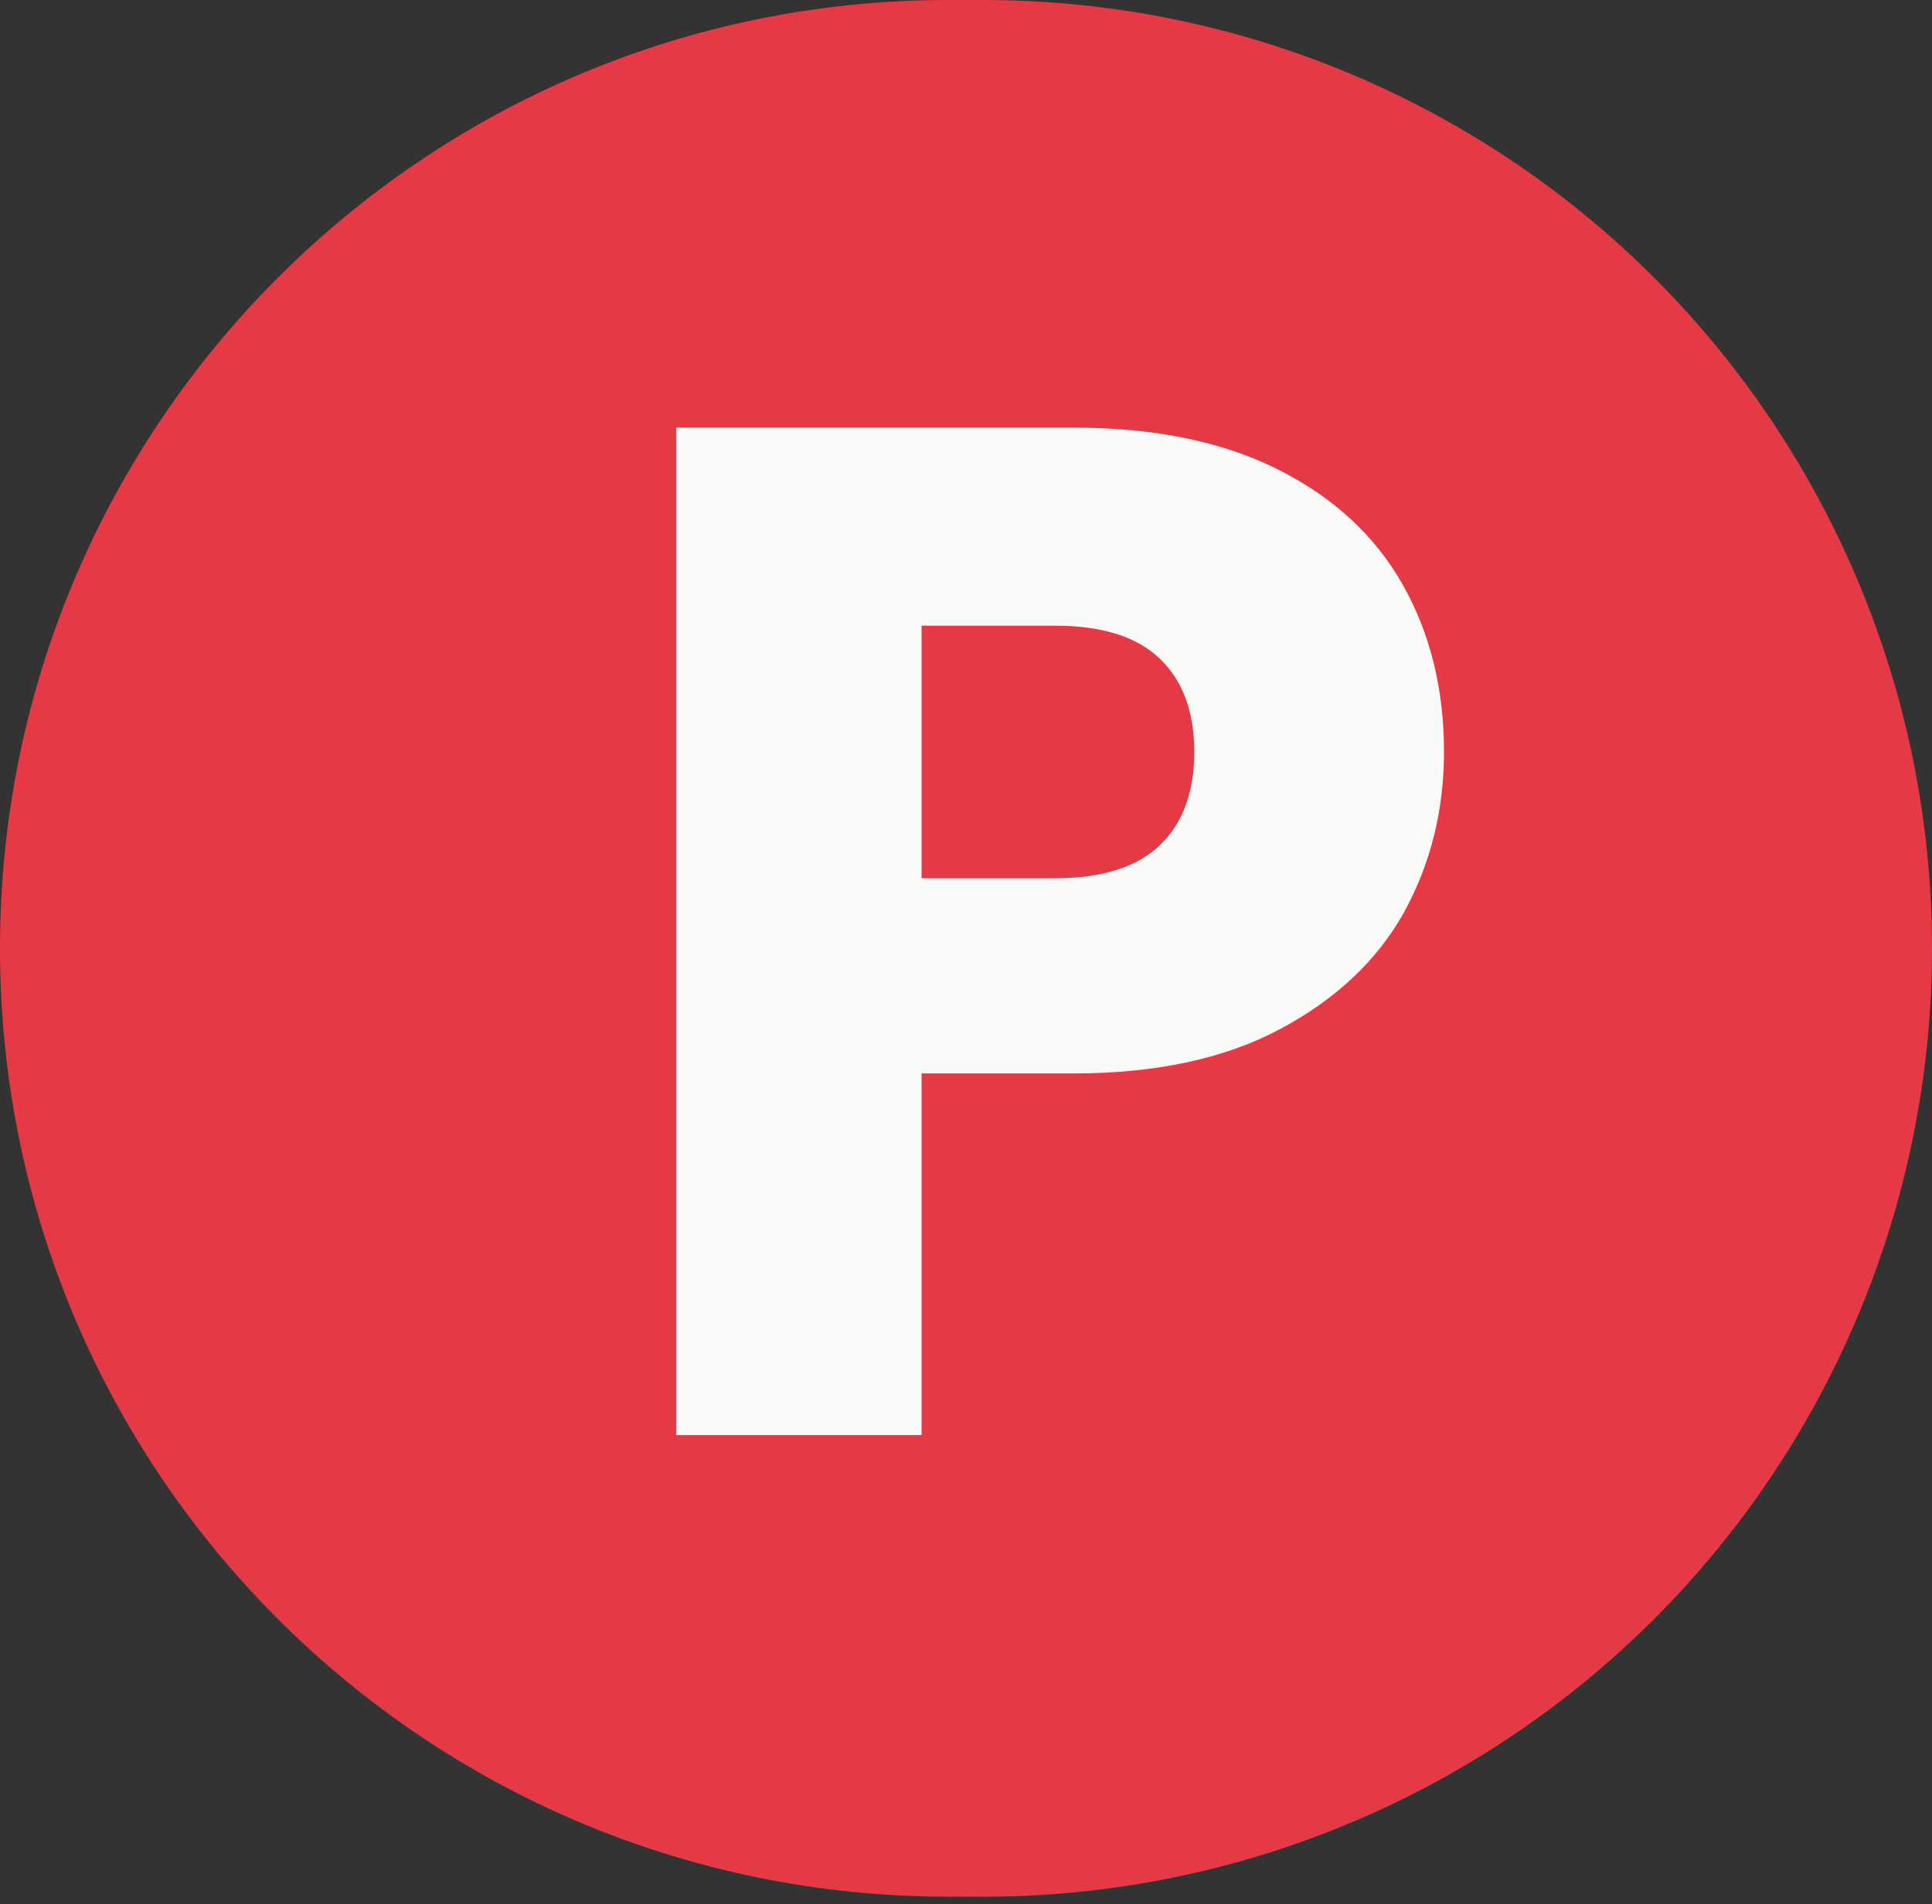
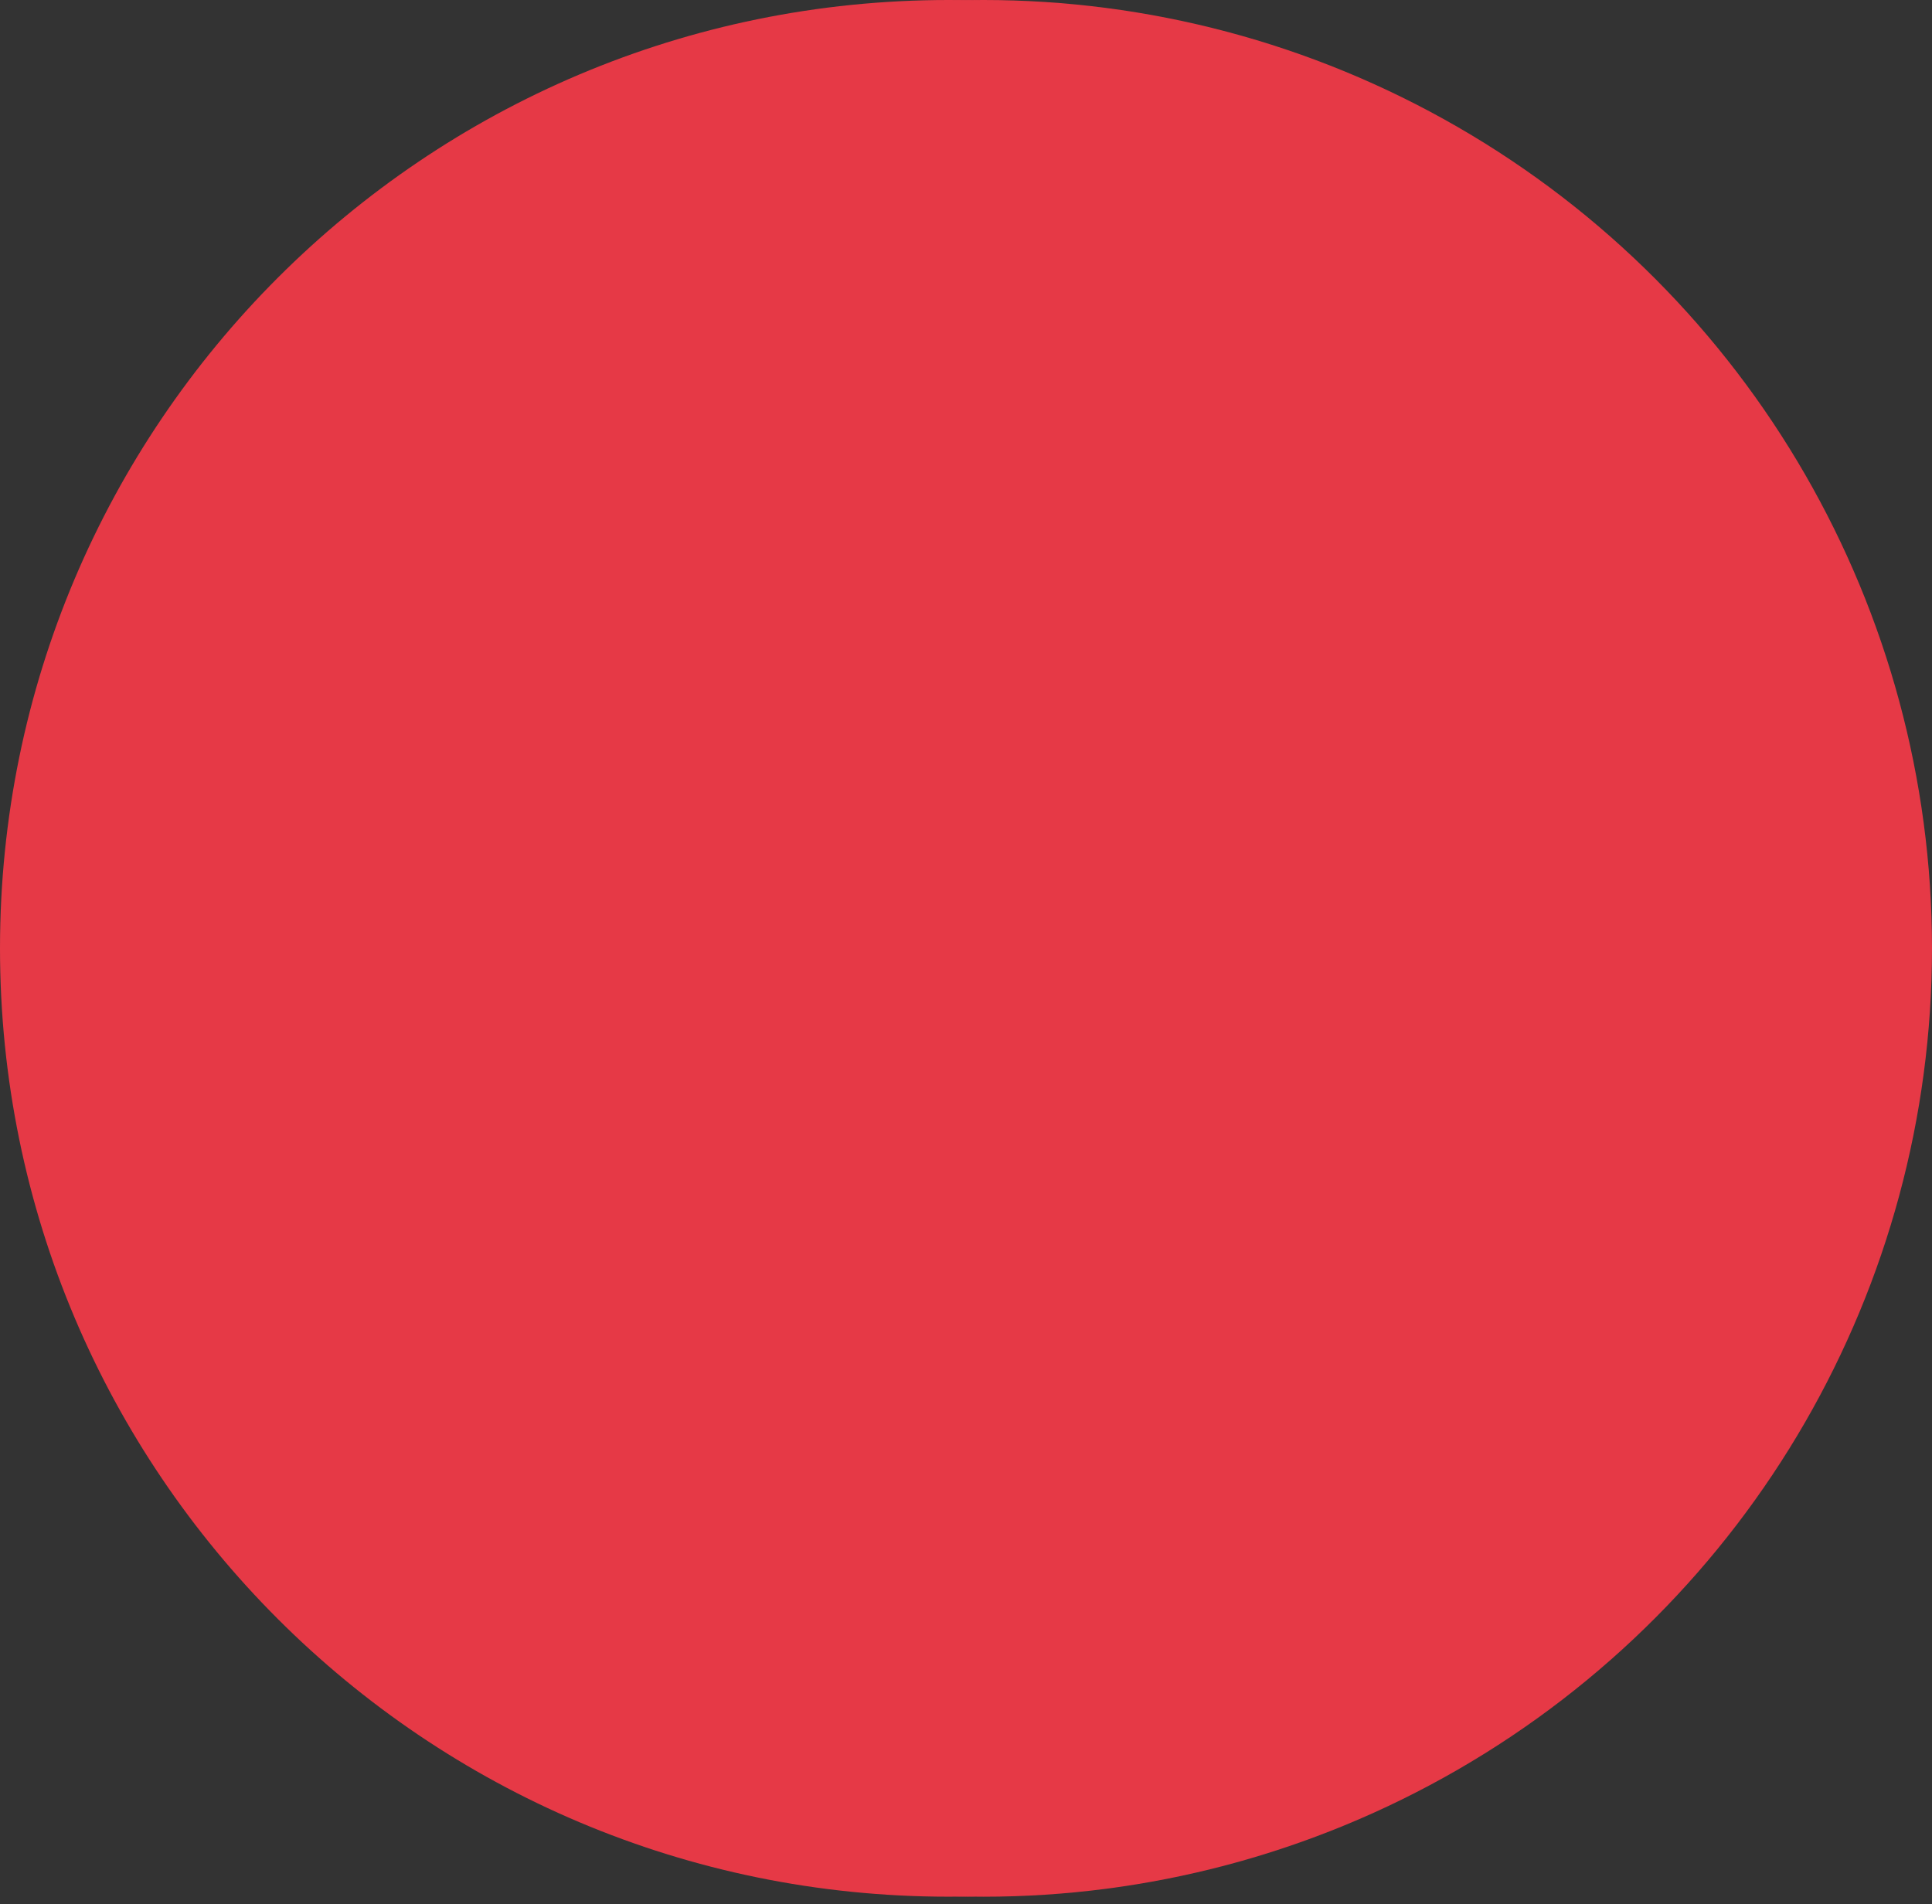
<svg xmlns="http://www.w3.org/2000/svg" width="70" height="69" viewBox="0 0 70 69" fill="none">
  <rect x="0" y="0" width="70" height="69" fill="#333333" stroke="none" />
  <circle cx="35.636" cy="34.364" r="34.364" fill="#E63946" />
  <path d="M34.364 68.727C53.342 68.727 68.727 53.342 68.727 34.364C68.727 15.385 53.342 0 34.364 0C15.385 0 0 15.385 0 34.364C0 53.342 15.385 68.727 34.364 68.727Z" fill="#E63946" />
-   <path d="M52.319 27.248C52.319 29.363 51.834 31.304 50.863 33.072C49.893 34.805 48.402 36.209 46.391 37.284C44.381 38.359 41.885 38.896 38.903 38.896H33.391V52H24.499V15.496H38.903C41.815 15.496 44.277 15.999 46.287 17.004C48.298 18.009 49.806 19.396 50.811 21.164C51.817 22.932 52.319 24.96 52.319 27.248ZM38.227 31.824C39.926 31.824 41.191 31.425 42.023 30.628C42.855 29.831 43.271 28.704 43.271 27.248C43.271 25.792 42.855 24.665 42.023 23.868C41.191 23.071 39.926 22.672 38.227 22.672H33.391V31.824H38.227Z" fill="#F9F9F7" />
</svg>